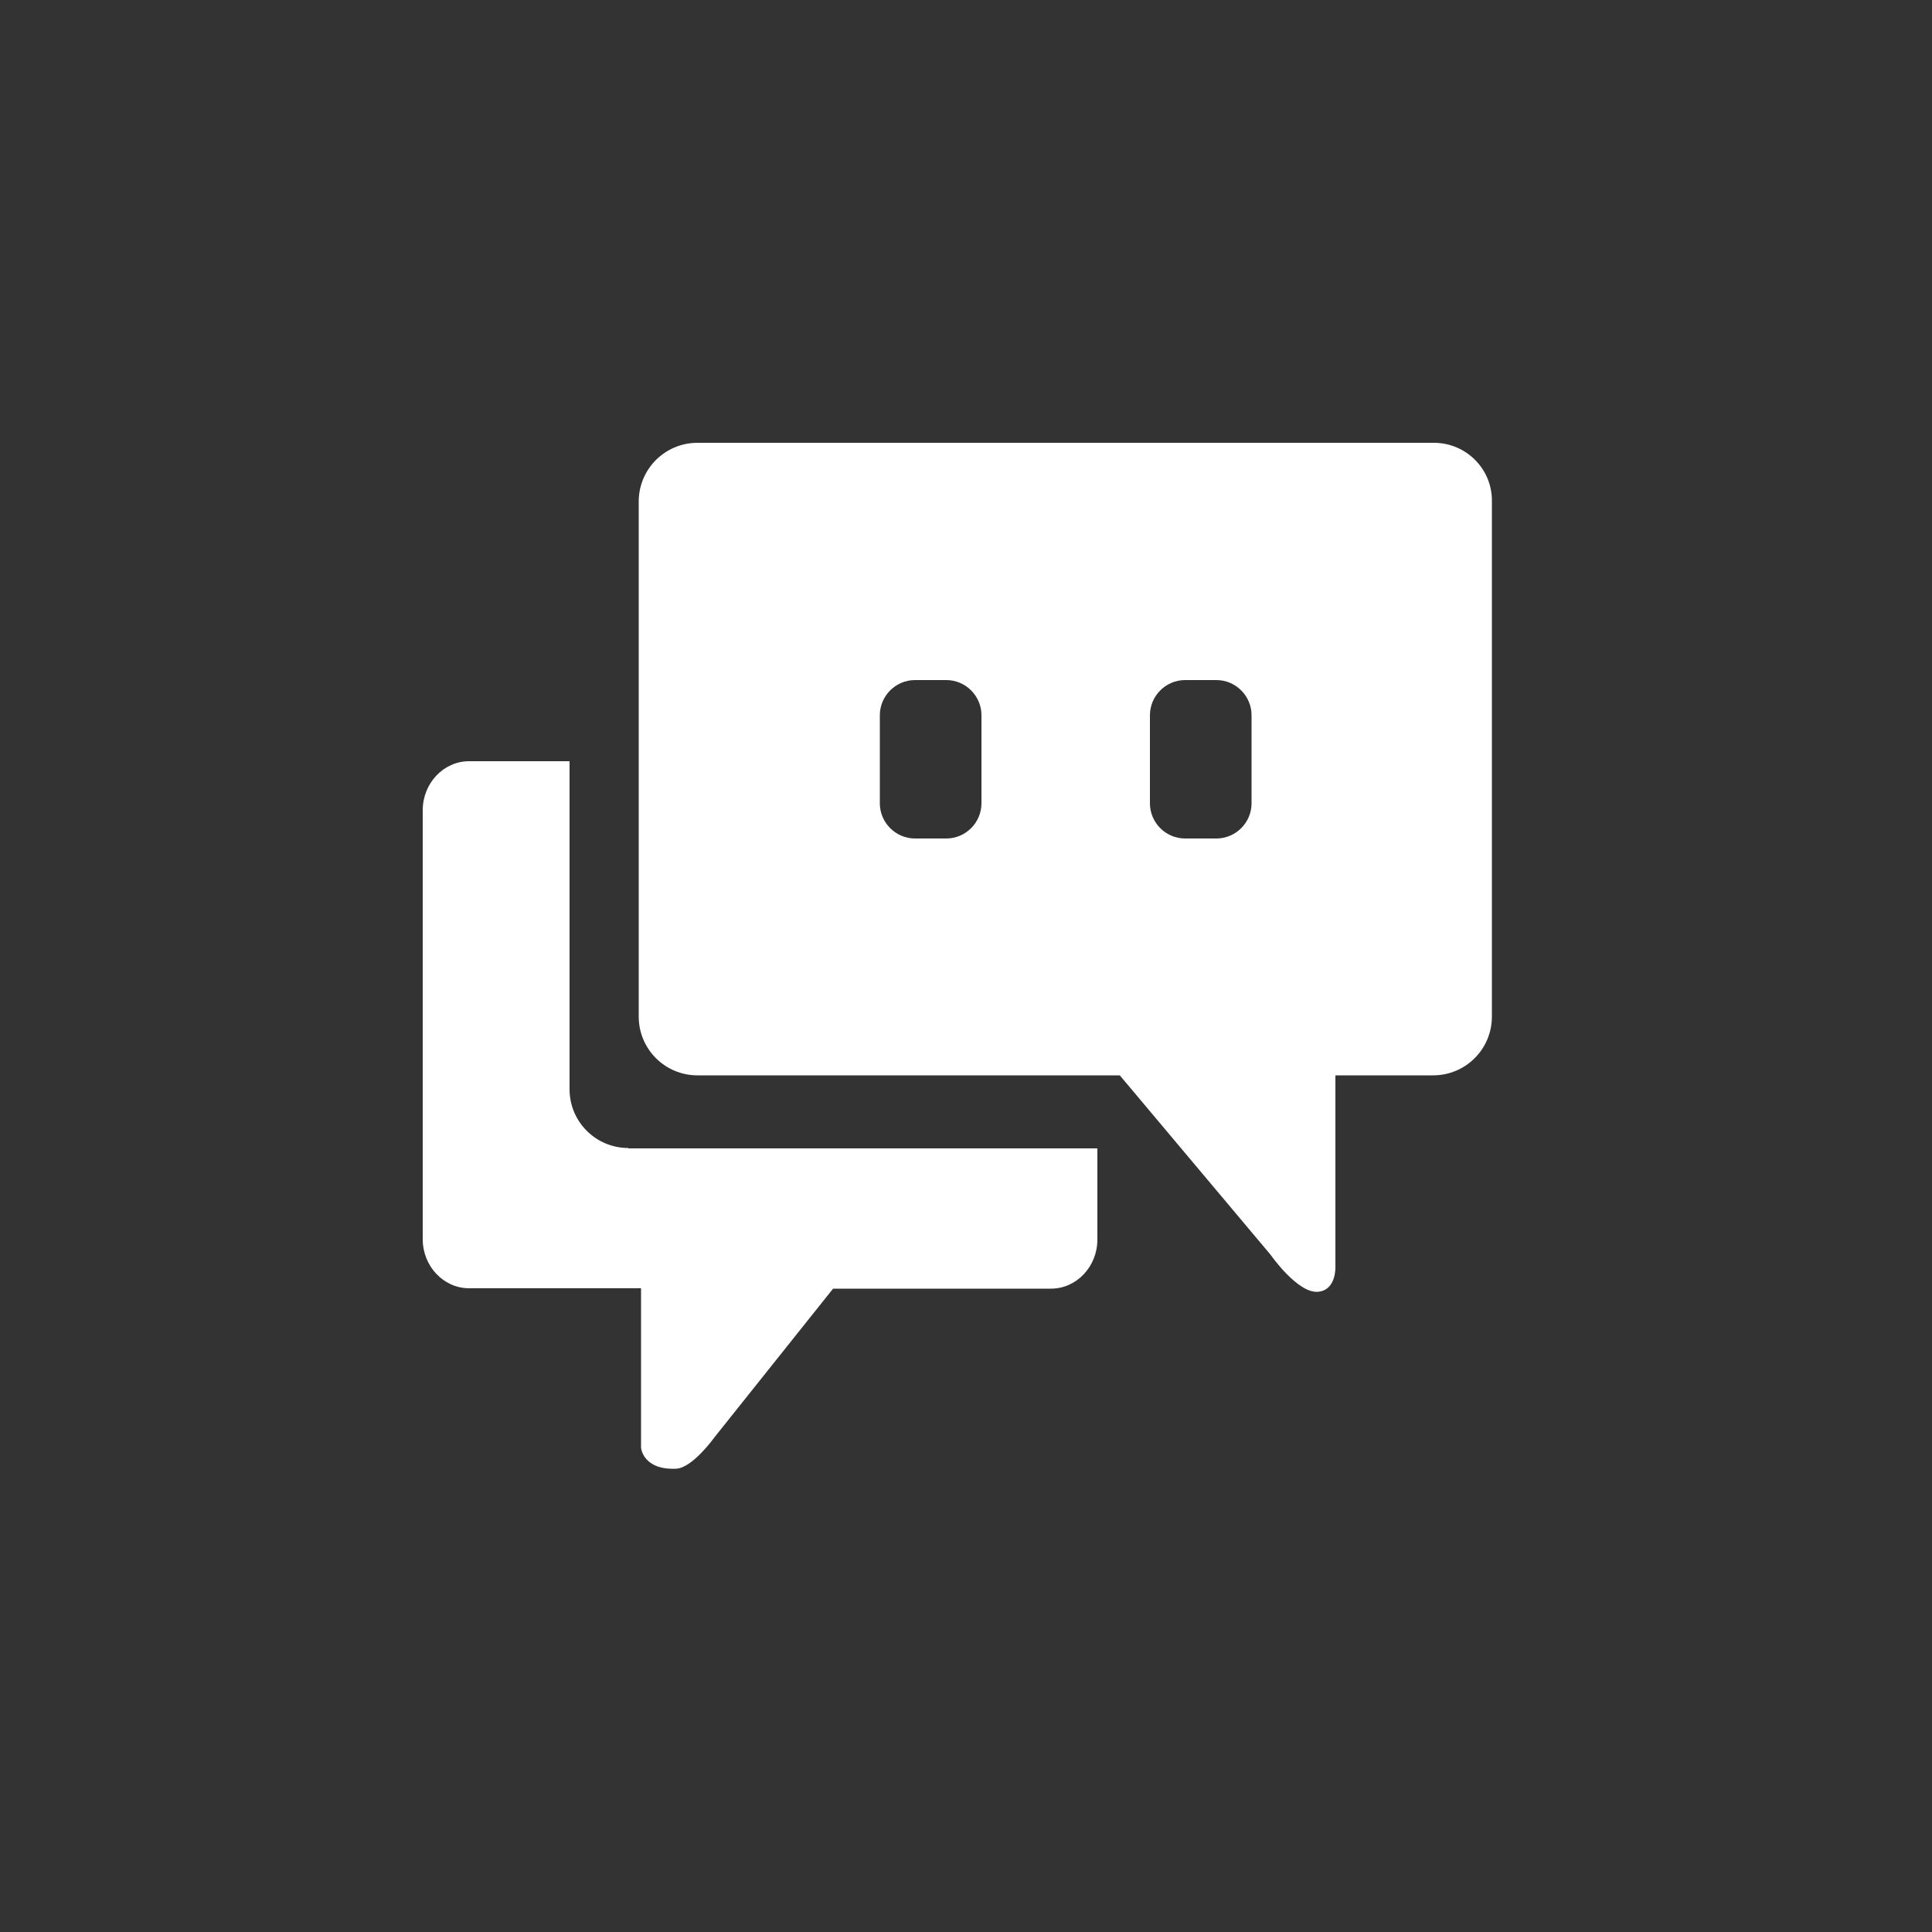
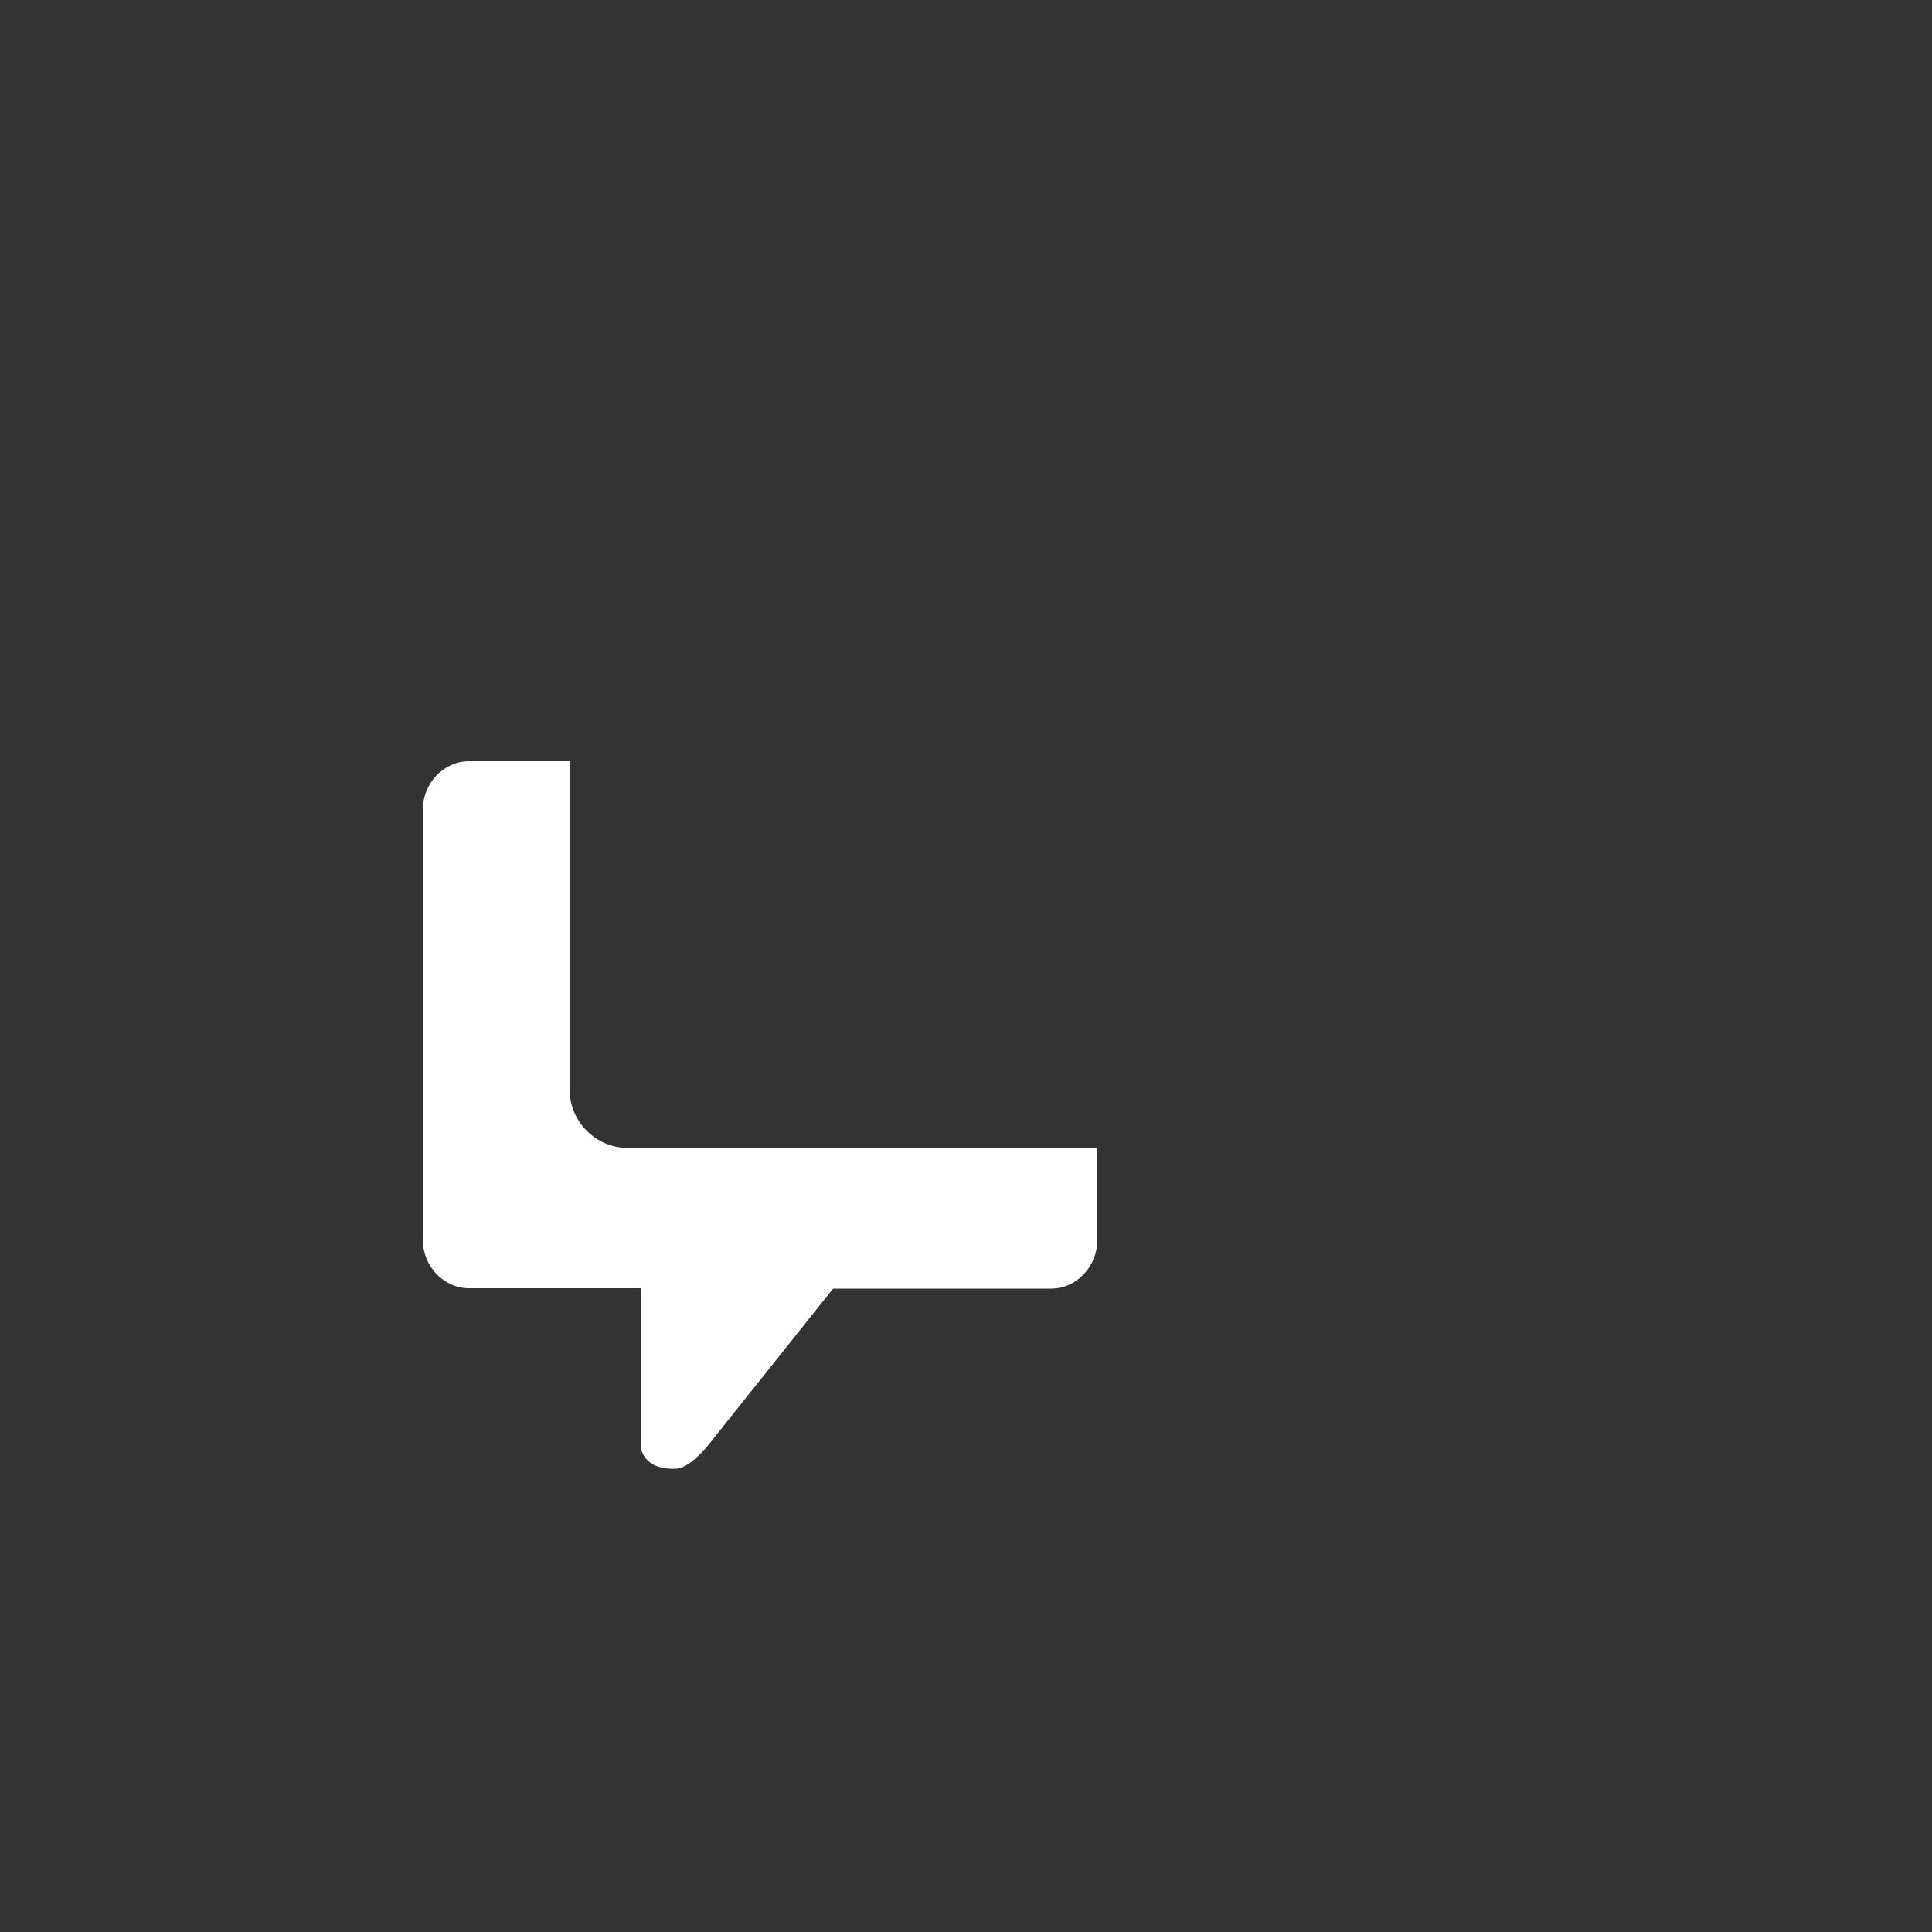
<svg xmlns="http://www.w3.org/2000/svg" version="1.1" id="레이어_1" x="0px" y="0px" viewBox="0 0 50 50" width="50px" height="50px" style="enable-background:new 0 0 50 50;" xml:space="preserve">
  <rect x="0" y="0" width="50" height="50" fill="#333333" stroke="none" />
  <style type="text/css">
	.st0{fill:#FFFFFF;}
</style>
  <g>
-     <path class="st0" d="M37.11,11.46H18.05c-0.84,0-1.52,0.68-1.52,1.52v13.33c0,0.84,0.68,1.52,1.52,1.52h10.93l3.9,4.64   c0,0,0.71,1.02,1.24,0.96c0.47-0.05,0.44-0.65,0.44-0.65v-4.95h2.53c0.84,0,1.52-0.68,1.52-1.52V12.99   C38.63,12.15,37.95,11.46,37.11,11.46z M25.4,20.79c0,0.5-0.41,0.91-0.91,0.91h-0.81c-0.5,0-0.91-0.41-0.91-0.91v-2.28   c0-0.5,0.41-0.91,0.91-0.91h0.81c0.5,0,0.91,0.41,0.91,0.91V20.79z M32.39,20.79c0,0.5-0.41,0.91-0.91,0.91h-0.81   c-0.5,0-0.91-0.41-0.91-0.91v-2.28c0-0.5,0.41-0.91,0.91-0.91h0.81c0.5,0,0.91,0.41,0.91,0.91V20.79z" />
    <path class="st0" d="M16.26,29.71c-0.84,0-1.52-0.68-1.52-1.52V19.7h-2.6c-0.66,0-1.2,0.57-1.2,1.27v11.1c0,0.7,0.54,1.27,1.2,1.27   h4.45v4.13c0,0,0.05,0.58,0.91,0.54c0.42-0.02,0.98-0.8,0.98-0.8l3.08-3.86h5.64c0.66,0,1.2-0.57,1.2-1.27v-2.35l0-0.01H16.26z" />
  </g>
</svg>